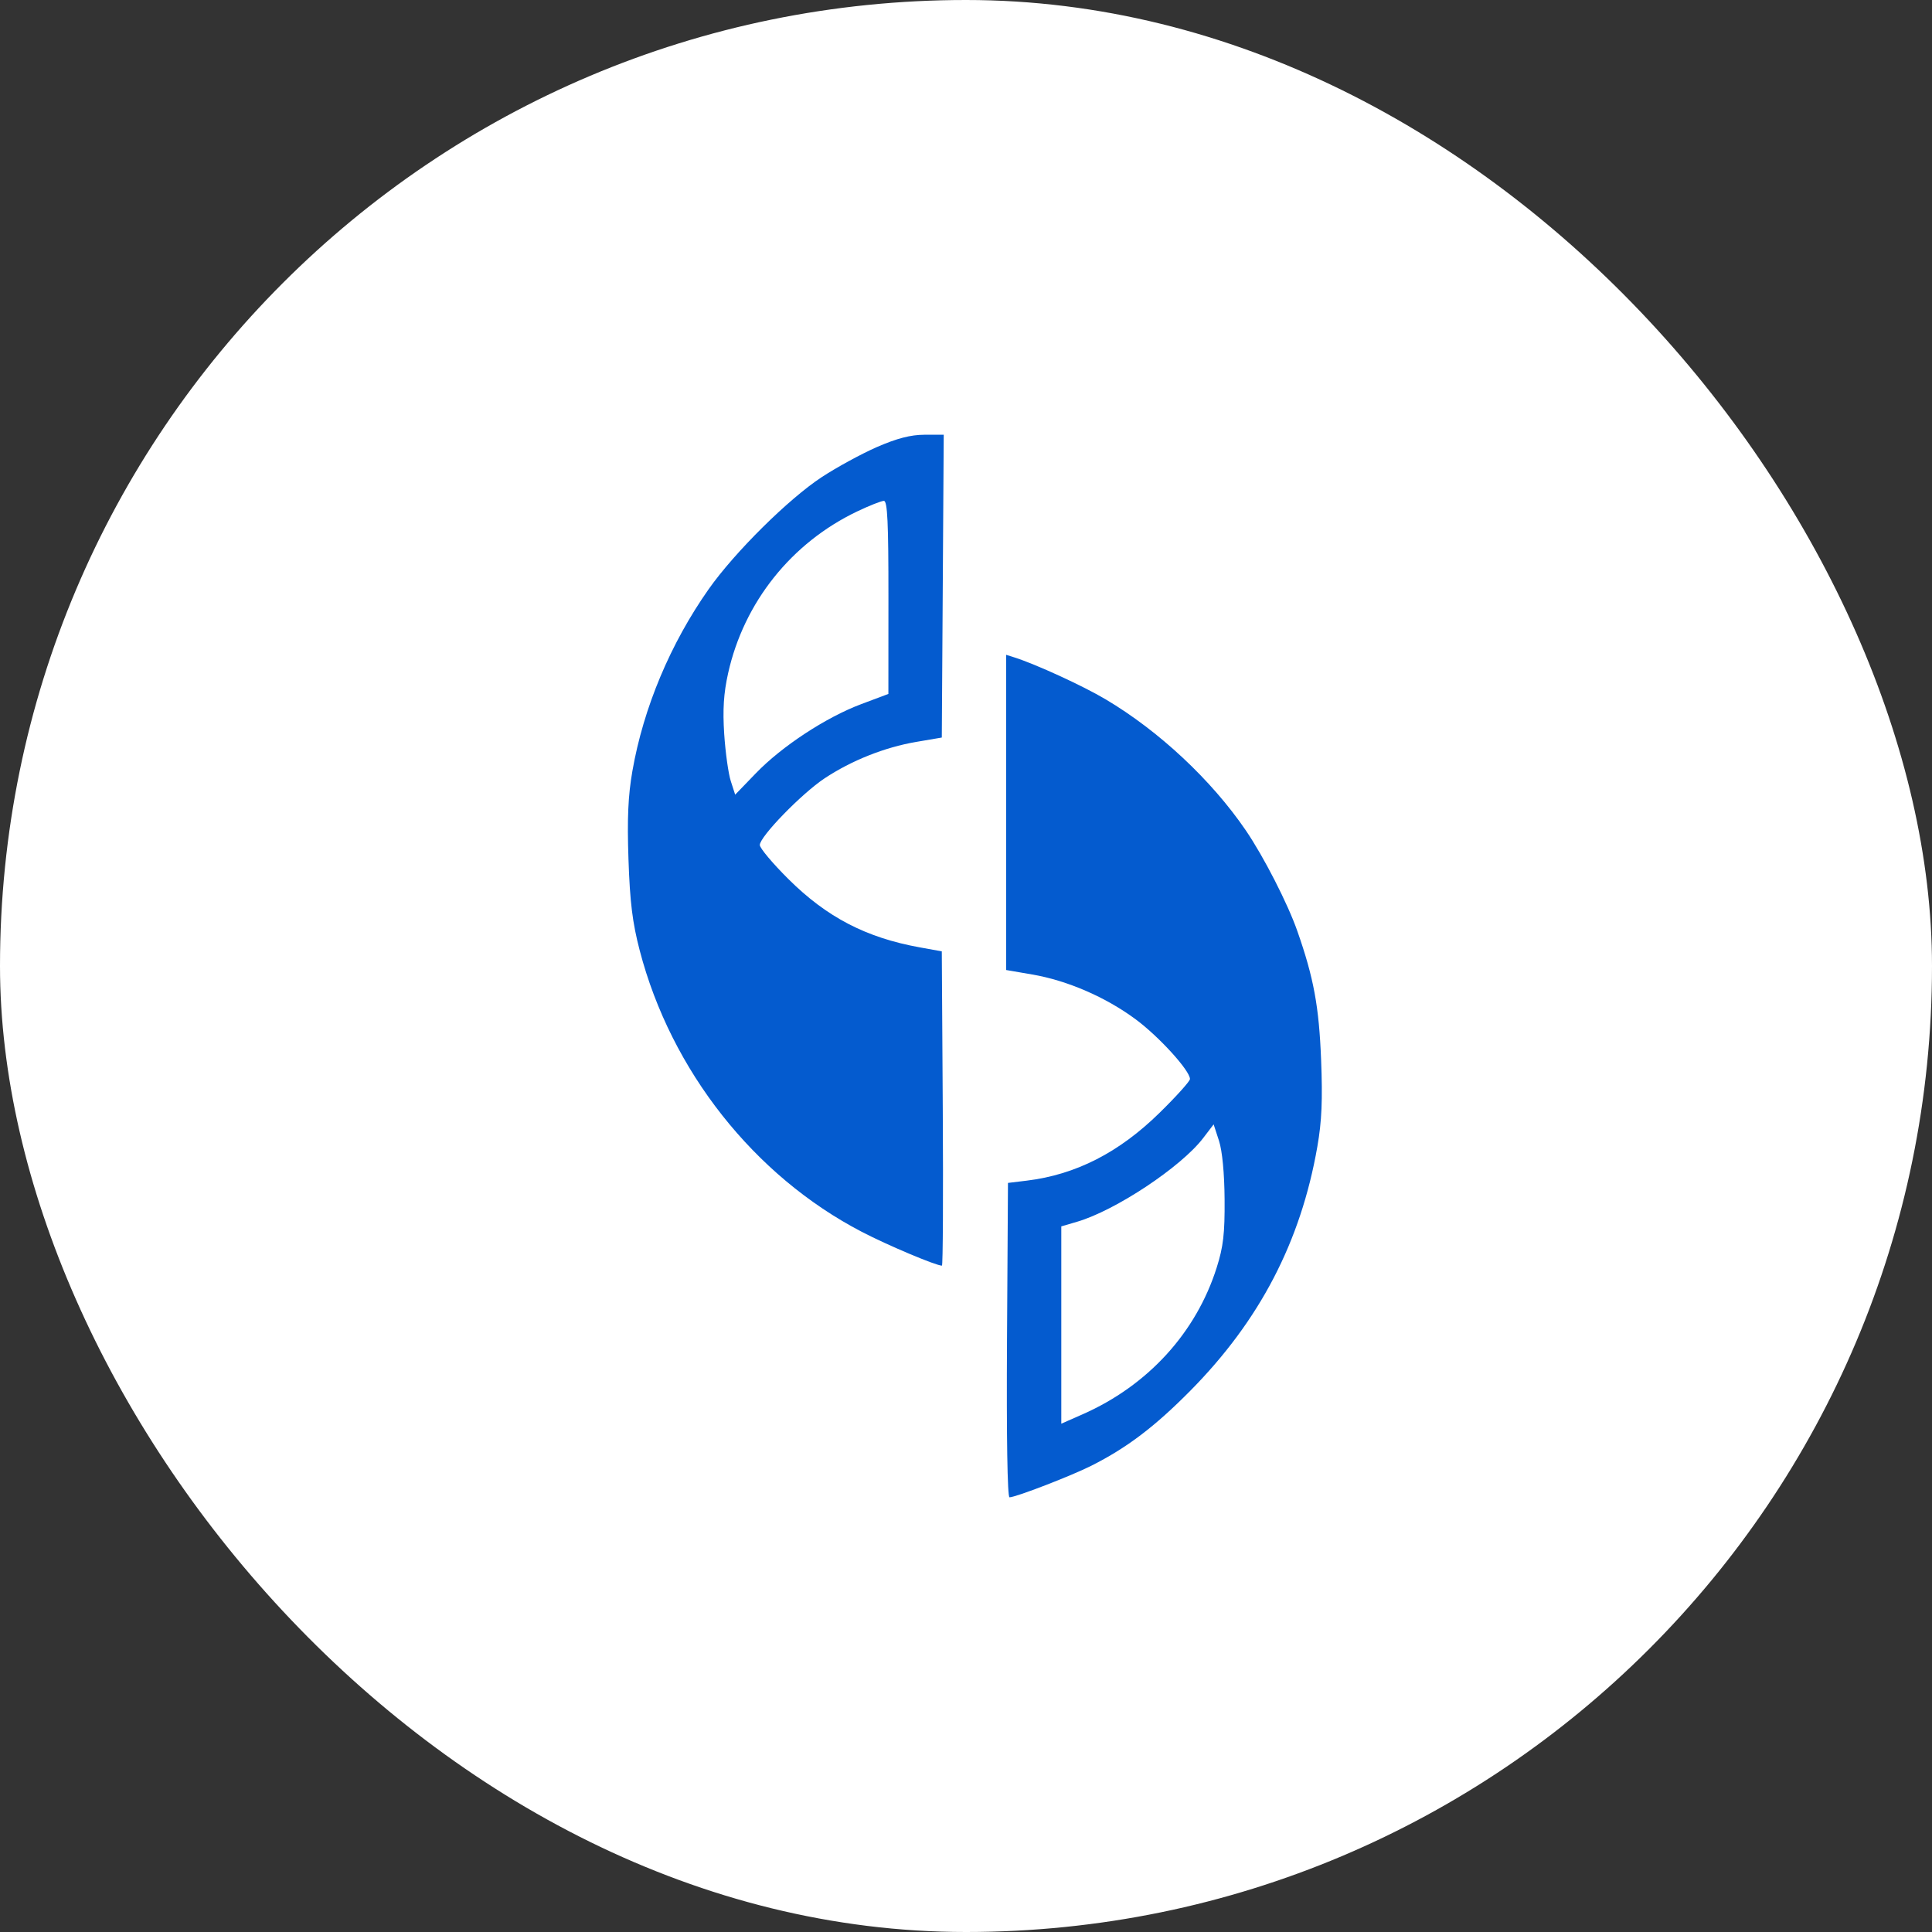
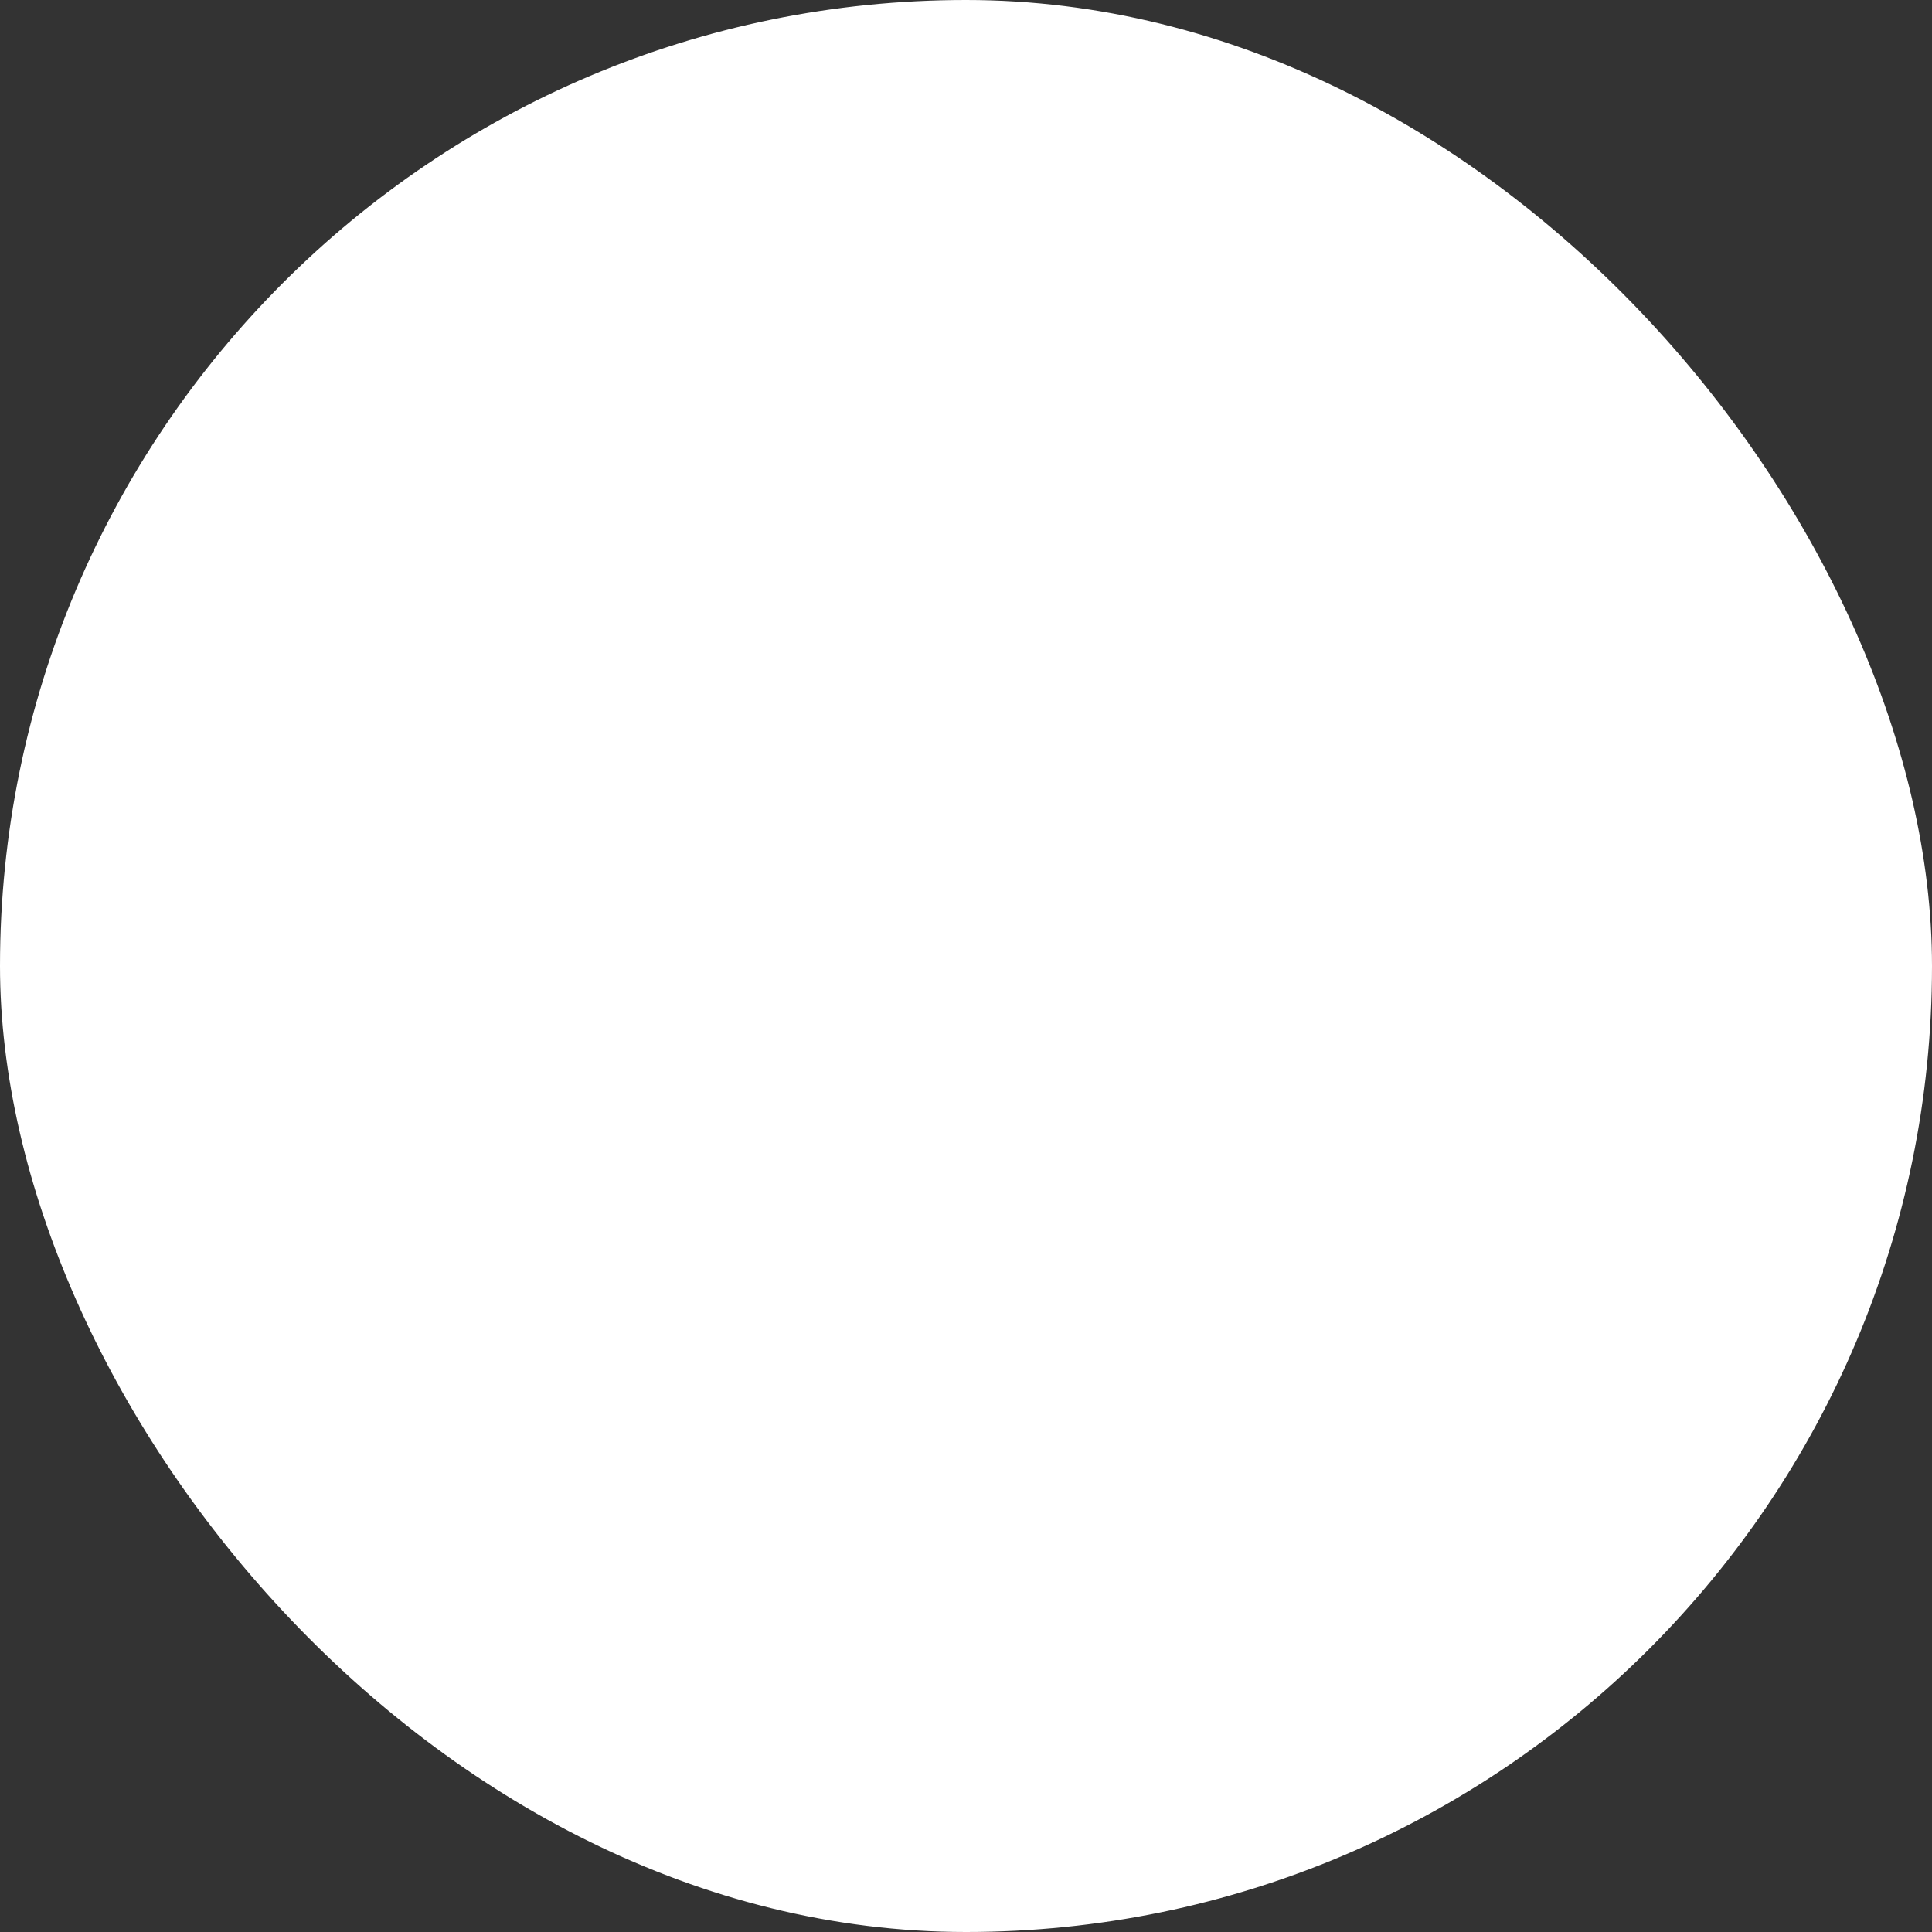
<svg xmlns="http://www.w3.org/2000/svg" width="40" height="40" viewBox="0 0 40 40" fill="none">
  <rect x="0" y="0" width="40" height="40" fill="#333333" stroke="none" />
  <rect width="40" height="40" rx="20" fill="white" />
-   <path fill-rule="evenodd" clip-rule="evenodd" d="M18.157 9.255C17.837 9.395 17.323 9.675 17.015 9.877C16.326 10.329 15.212 11.432 14.673 12.197C13.881 13.321 13.321 14.655 13.093 15.964C13.004 16.472 12.983 16.948 13.012 17.792C13.042 18.679 13.094 19.101 13.245 19.68C13.894 22.166 15.614 24.345 17.843 25.504C18.371 25.779 19.378 26.204 19.502 26.204C19.522 26.204 19.53 24.74 19.519 22.95L19.499 19.697L19.042 19.614C17.93 19.413 17.116 18.989 16.321 18.198C15.996 17.875 15.731 17.559 15.731 17.495C15.731 17.321 16.596 16.431 17.073 16.114C17.63 15.745 18.316 15.472 18.966 15.361L19.499 15.27L19.519 12.135L19.539 9L19.138 9.001C18.853 9.002 18.571 9.075 18.157 9.255ZM18.394 12.368L18.393 14.367L17.831 14.578C17.102 14.851 16.186 15.452 15.648 16.011L15.221 16.453L15.13 16.171C15.08 16.016 15.019 15.578 14.994 15.198C14.961 14.691 14.982 14.354 15.075 13.938C15.402 12.47 16.385 11.238 17.748 10.588C17.999 10.468 18.248 10.37 18.3 10.37C18.374 10.37 18.395 10.82 18.394 12.368ZM20.831 16.82V20.083L21.372 20.176C22.097 20.3 22.891 20.644 23.509 21.101C23.993 21.458 24.637 22.166 24.637 22.34C24.637 22.385 24.355 22.699 24.009 23.038C23.17 23.862 22.274 24.32 21.258 24.444L20.869 24.491L20.849 27.746C20.837 29.746 20.857 31 20.901 31C21.03 31 22.182 30.555 22.596 30.346C23.335 29.973 23.906 29.539 24.641 28.797C26.08 27.342 26.93 25.712 27.274 23.741C27.366 23.216 27.385 22.773 27.352 21.941C27.309 20.841 27.199 20.243 26.86 19.277C26.661 18.707 26.163 17.735 25.793 17.192C25.083 16.151 23.998 15.136 22.893 14.48C22.423 14.2 21.444 13.751 21.002 13.611L20.831 13.557V16.82ZM25.354 24.834C25.359 25.538 25.327 25.813 25.191 26.242C24.764 27.594 23.763 28.688 22.411 29.283L21.973 29.476V27.433V25.391L22.297 25.296C23.094 25.063 24.453 24.161 24.91 23.563L25.127 23.279L25.238 23.619C25.306 23.829 25.35 24.291 25.354 24.834Z" fill="#045BCF" />
</svg>